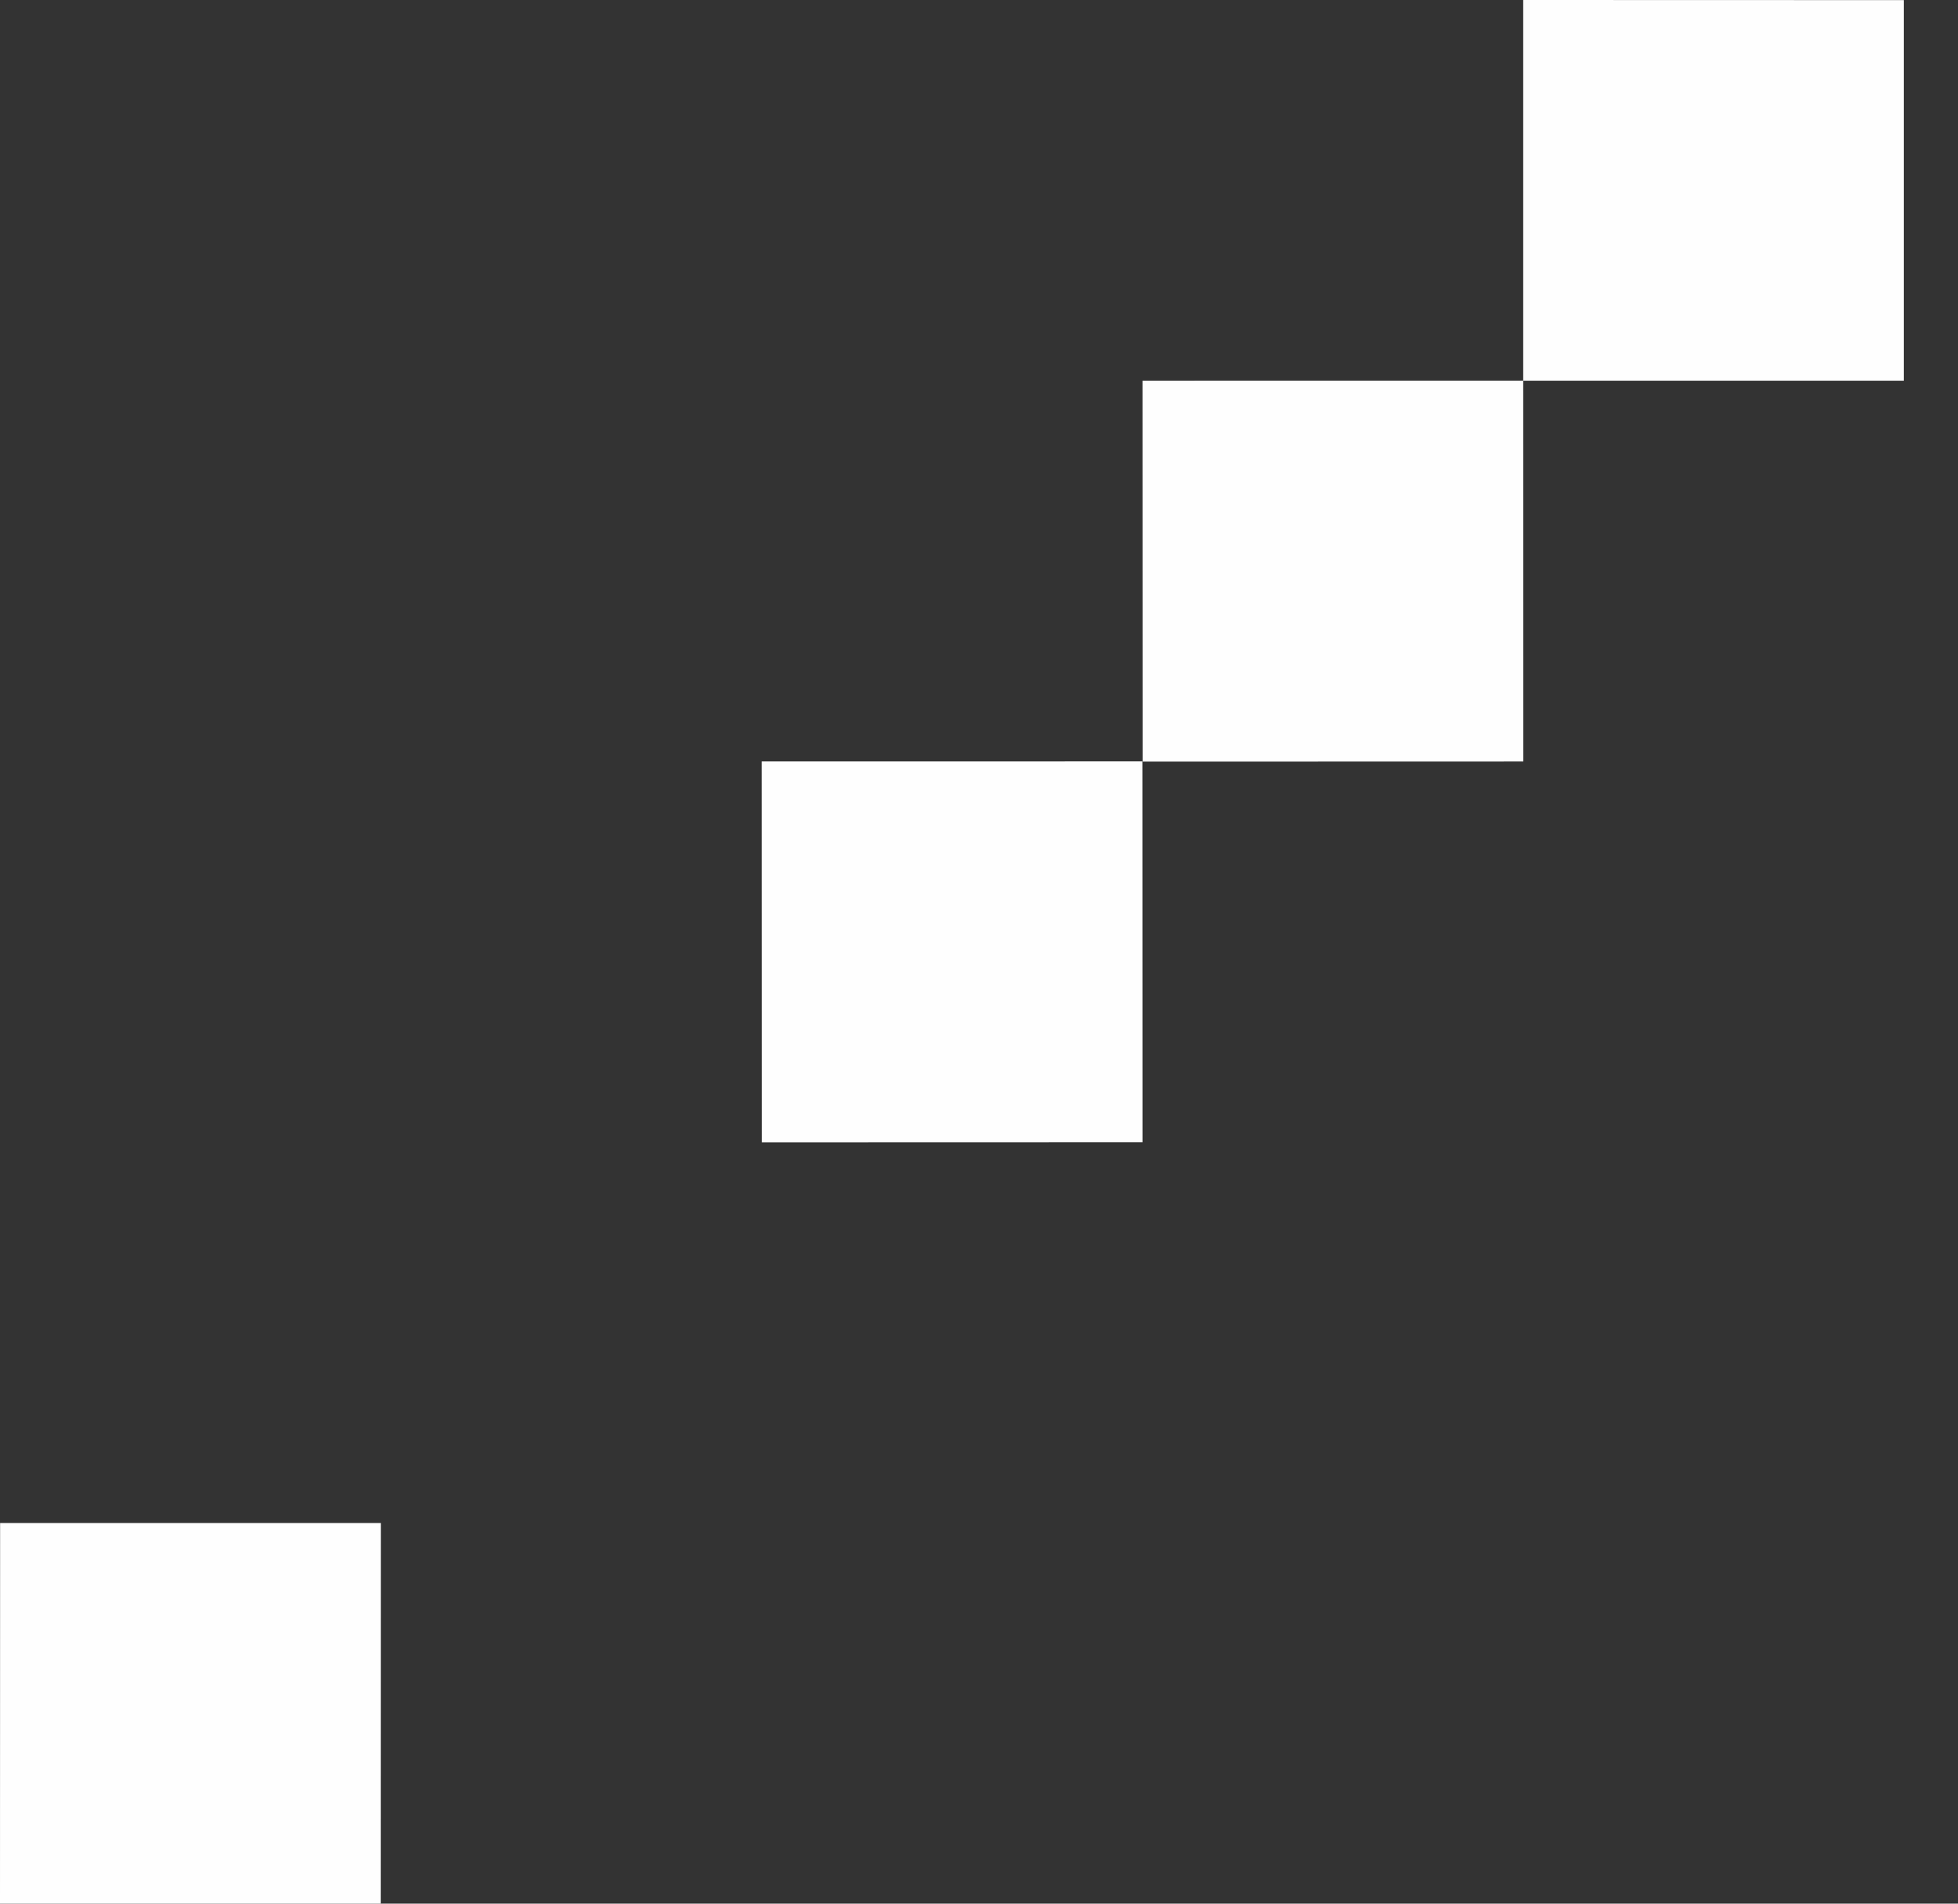
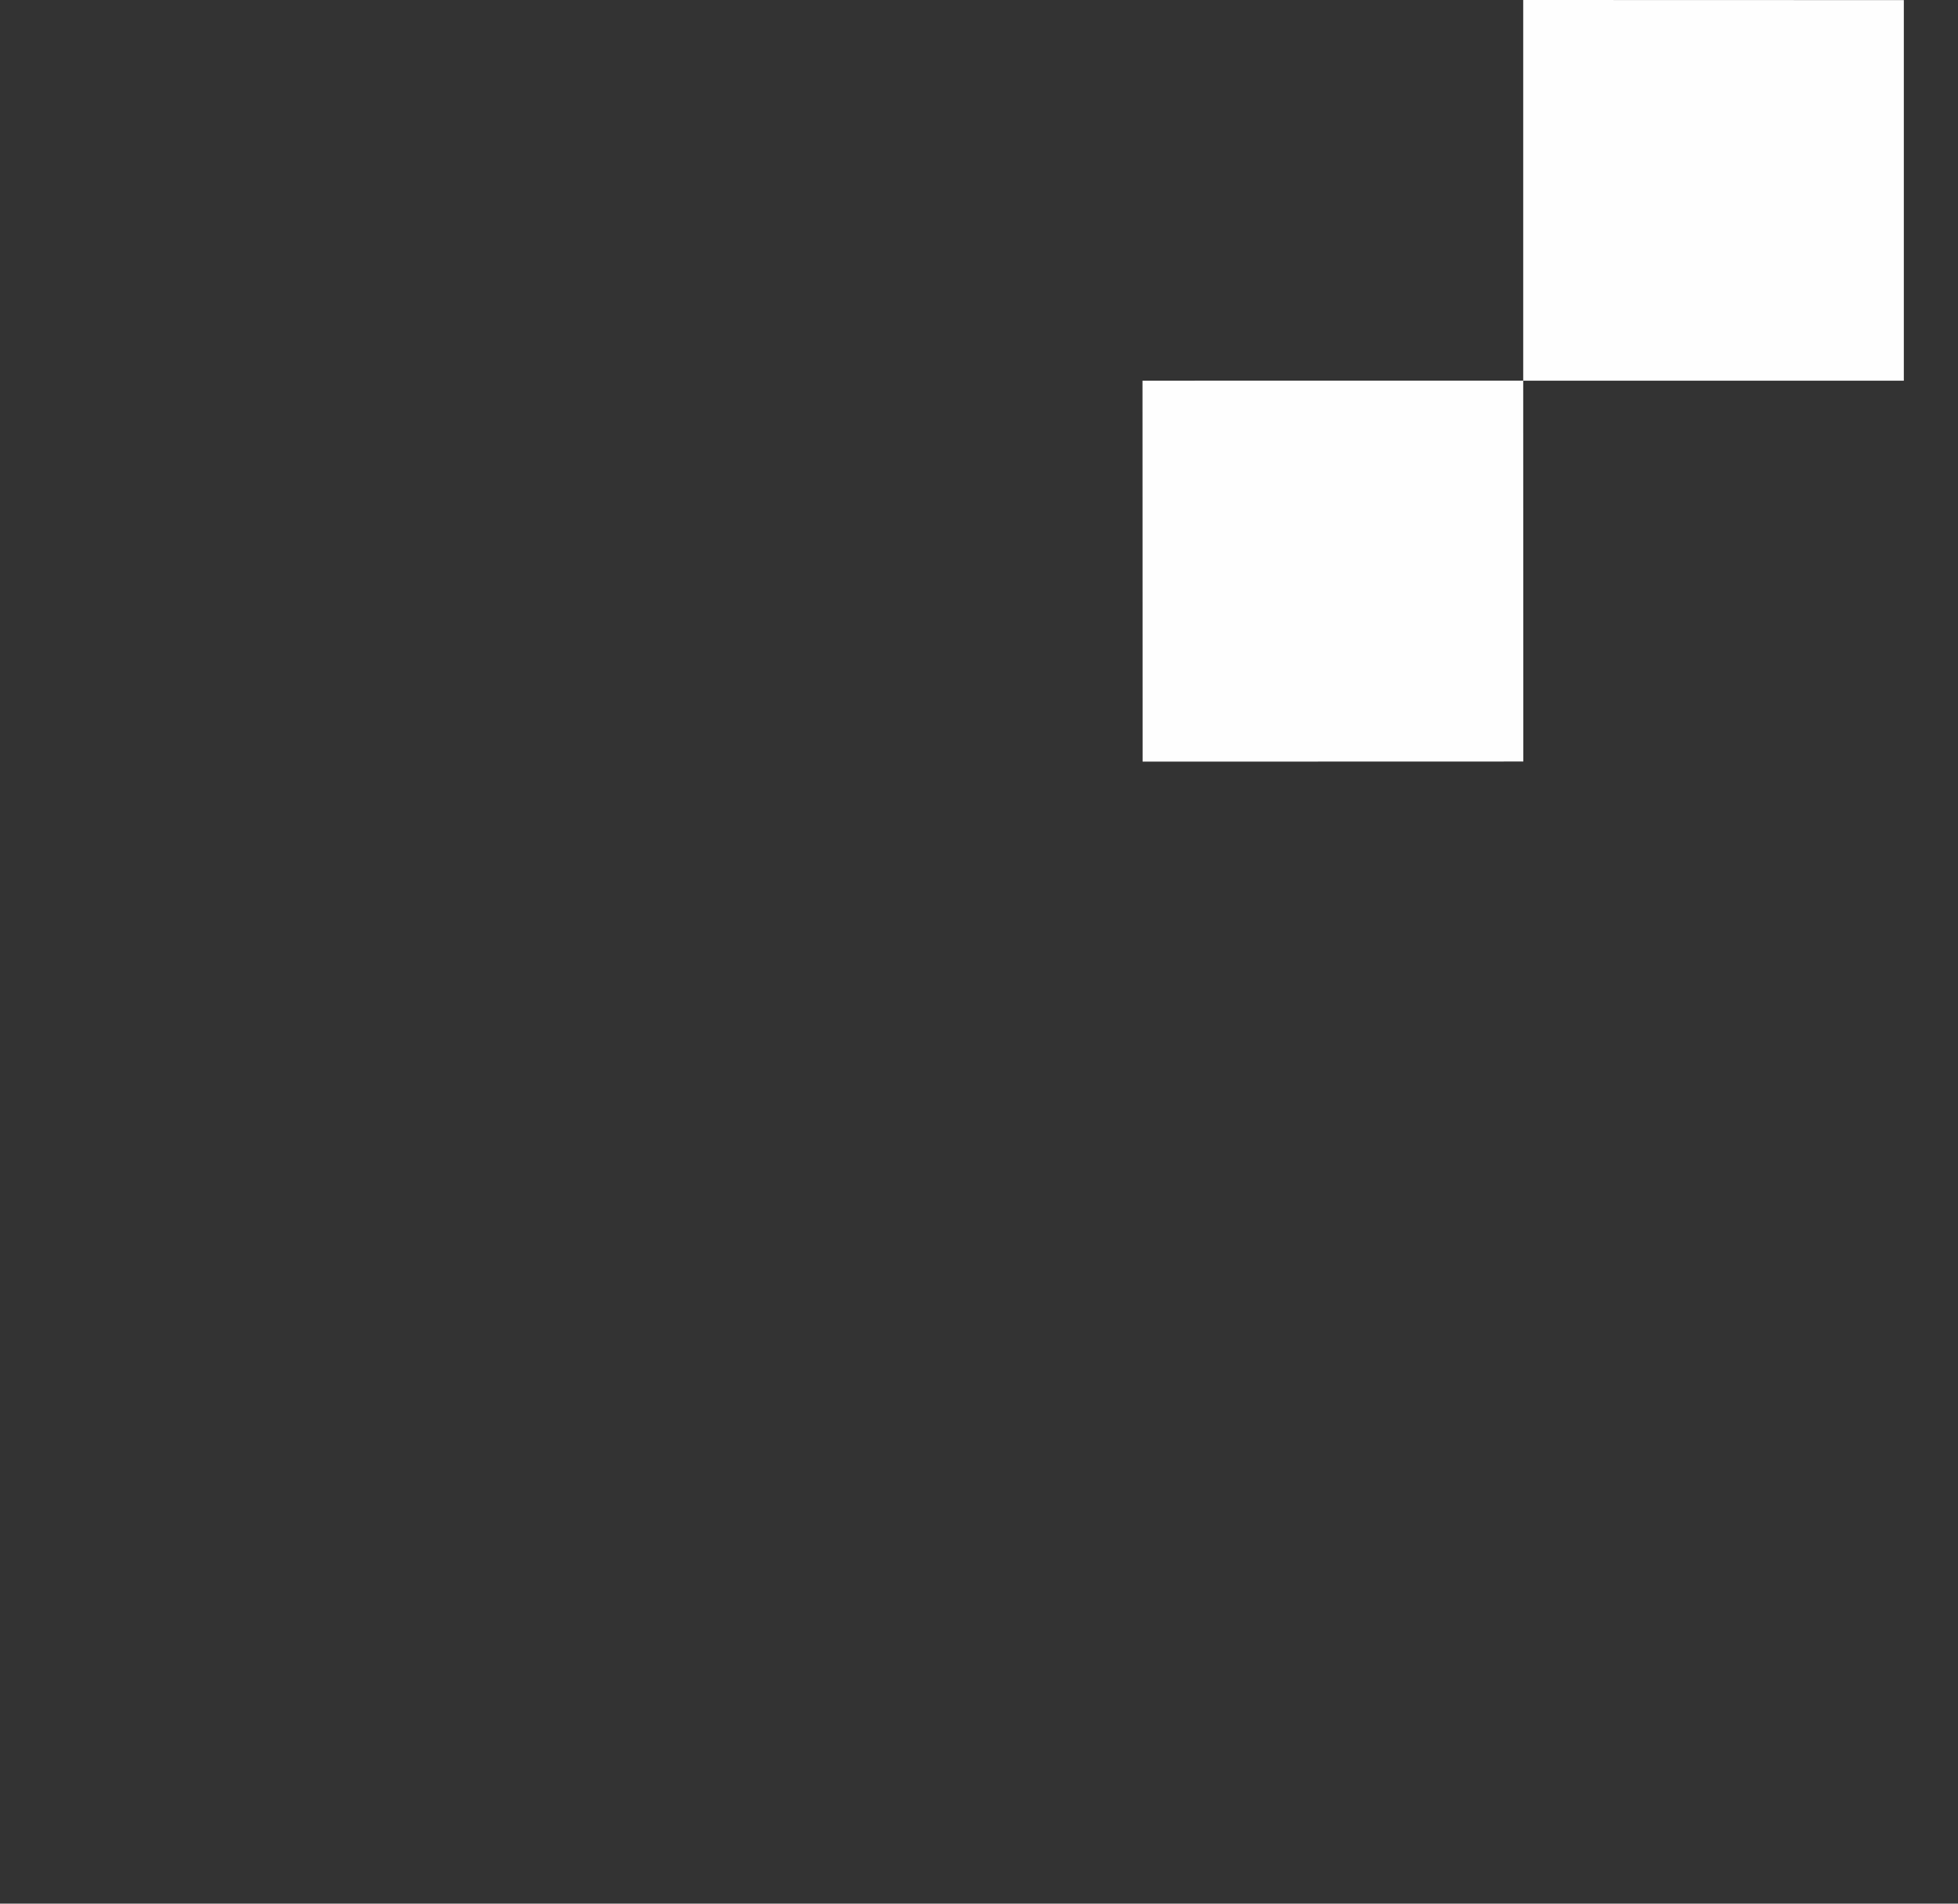
<svg xmlns="http://www.w3.org/2000/svg" width="36px" height="35px" viewBox="0 0 36 35">
  <rect x="0" y="0" width="36" height="35" fill="#333333" stroke="none" />
  <title>编组</title>
  <desc>Created with Sketch.</desc>
  <g id="页面-1" stroke="none" stroke-width="1" fill="none" fill-rule="evenodd">
    <g id="首页" transform="translate(-1234, -766)" fill="#FEFEFE">
      <g id="编组" transform="translate(1234, 766)">
-         <polygon id="Fill-1" points="21.004 13.999 14.006 14 14.008 21.002 21.006 21" />
        <polygon id="Fill-2" points="28.006 6.998 21.006 6.999 21.008 14.003 28.008 14.001" />
-         <polygon id="Fill-3" points="0.002 28.002 -4.65990094e-16 35 7 35 7.002 28.002" />
        <polygon id="Fill-4" points="28.006 0 28.006 6.999 35.004 6.999 35.004 0.002" />
      </g>
    </g>
  </g>
</svg>